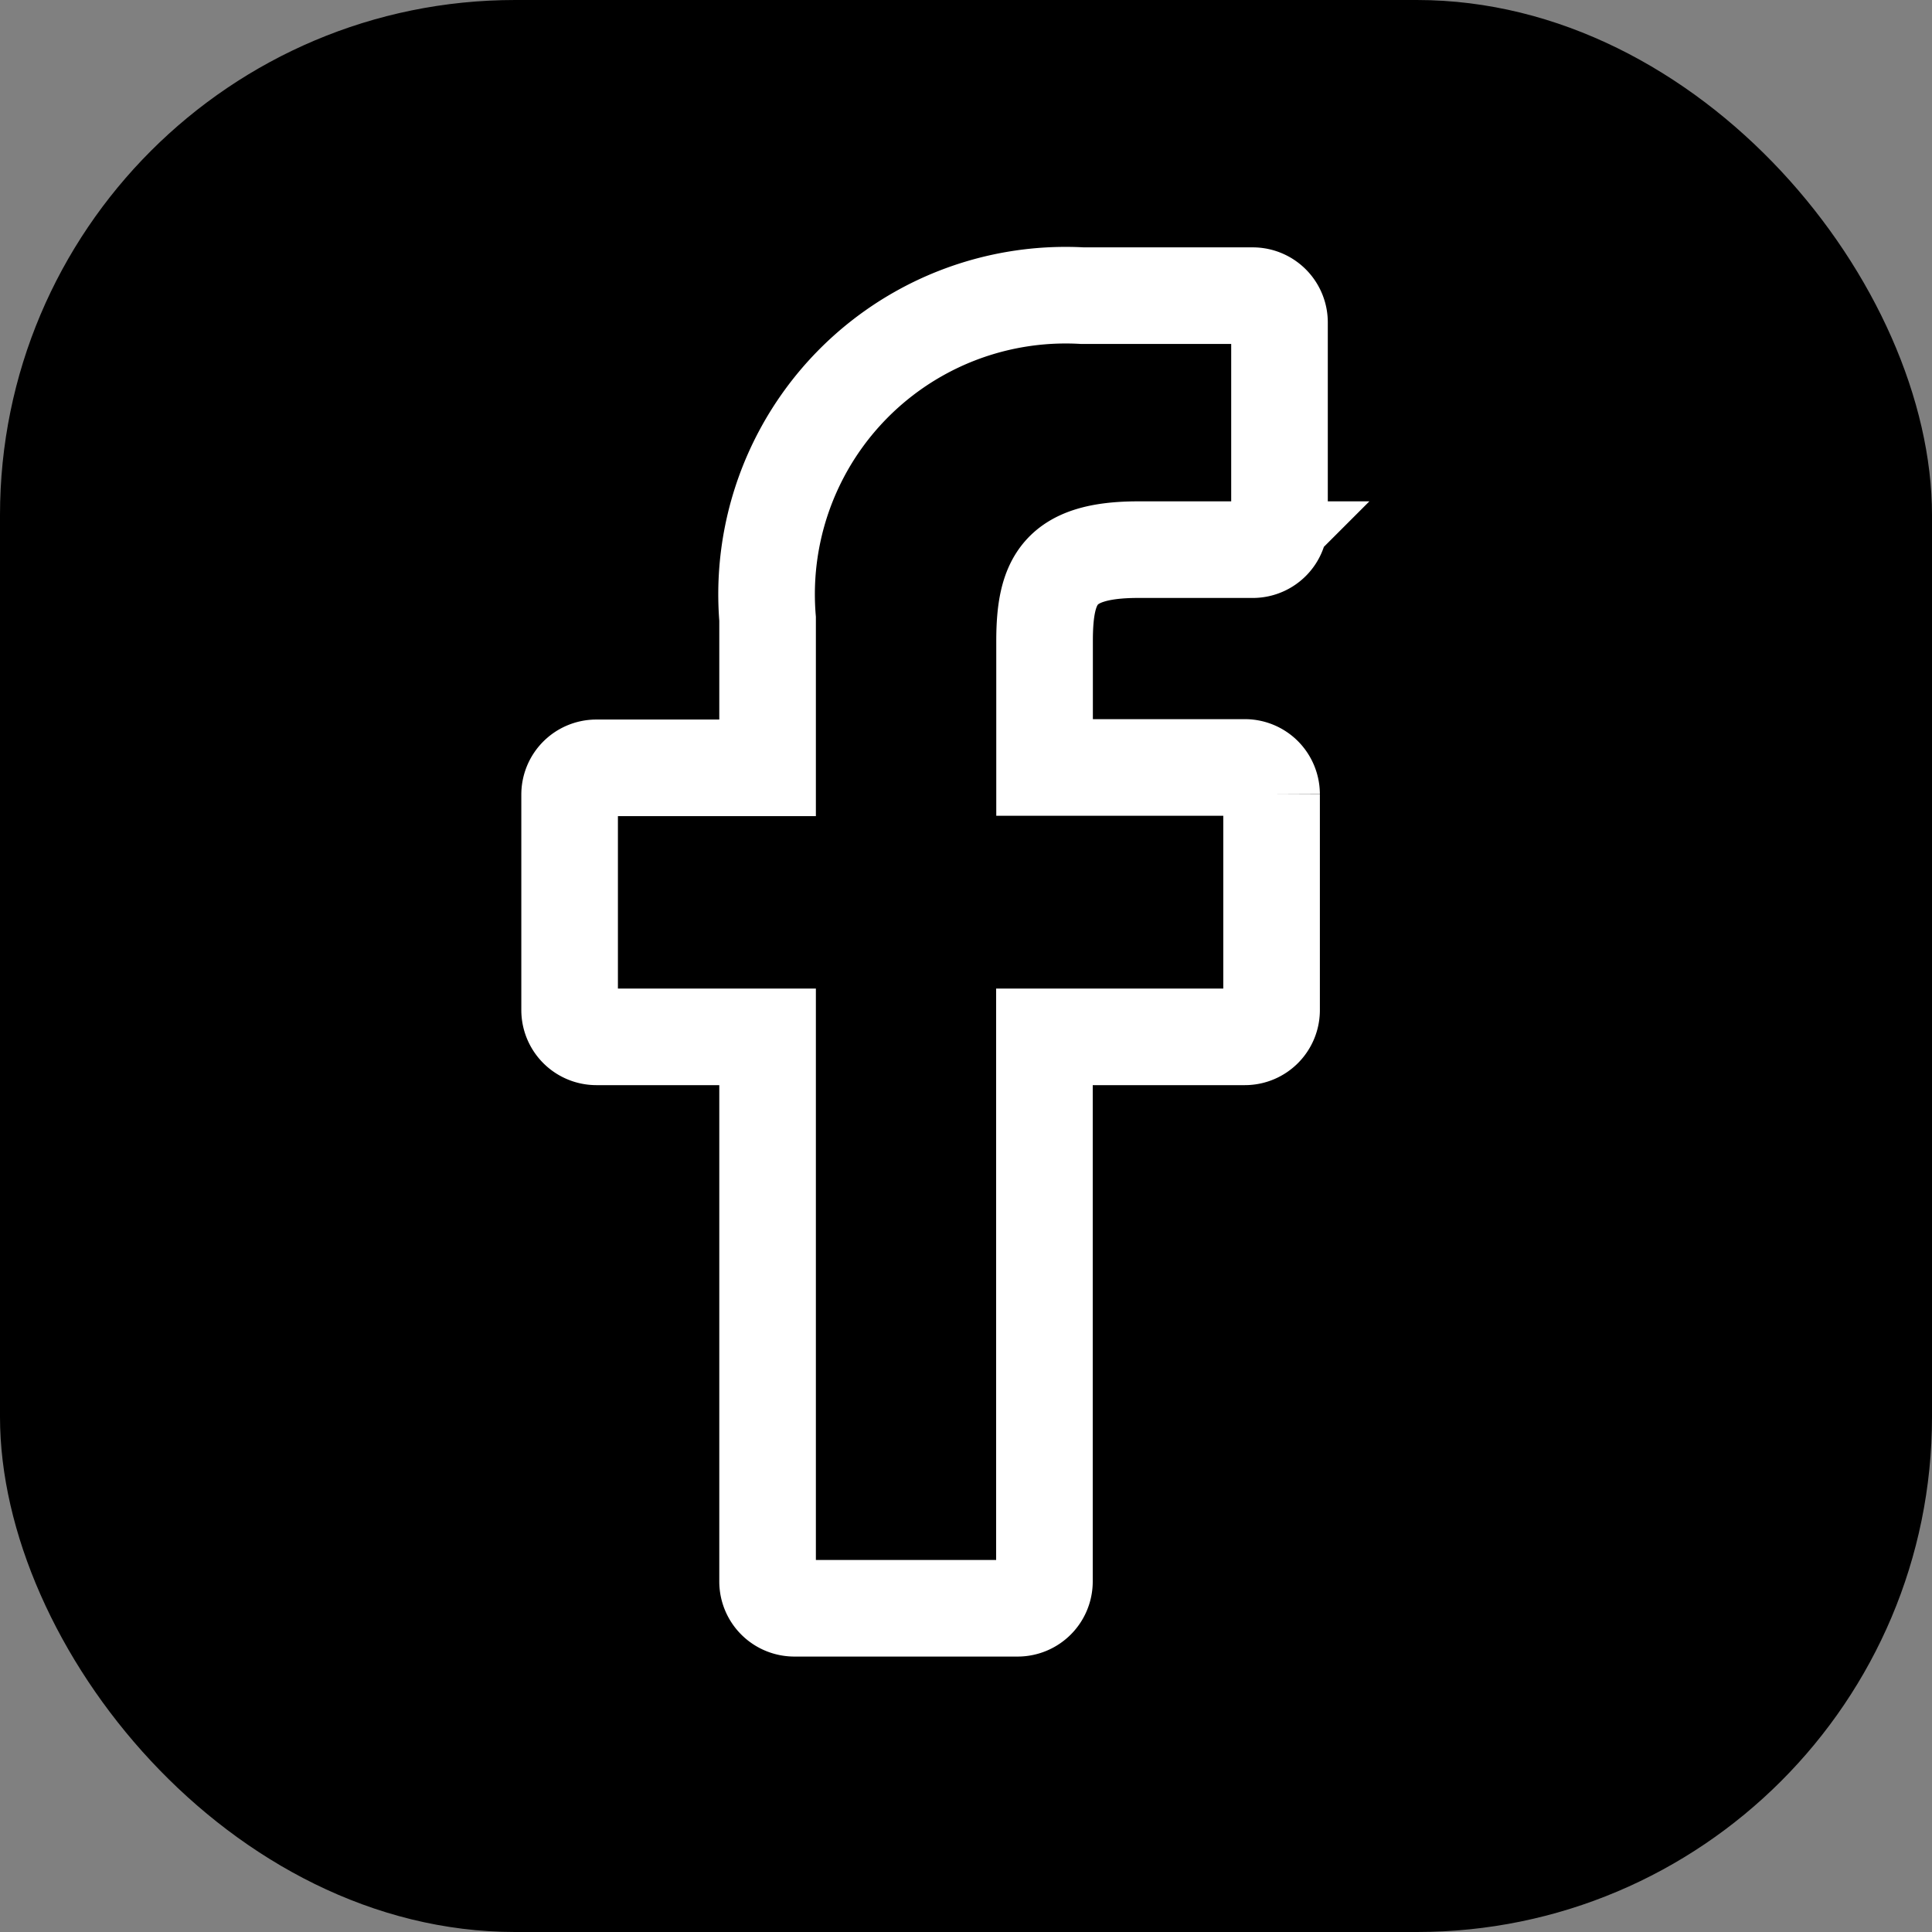
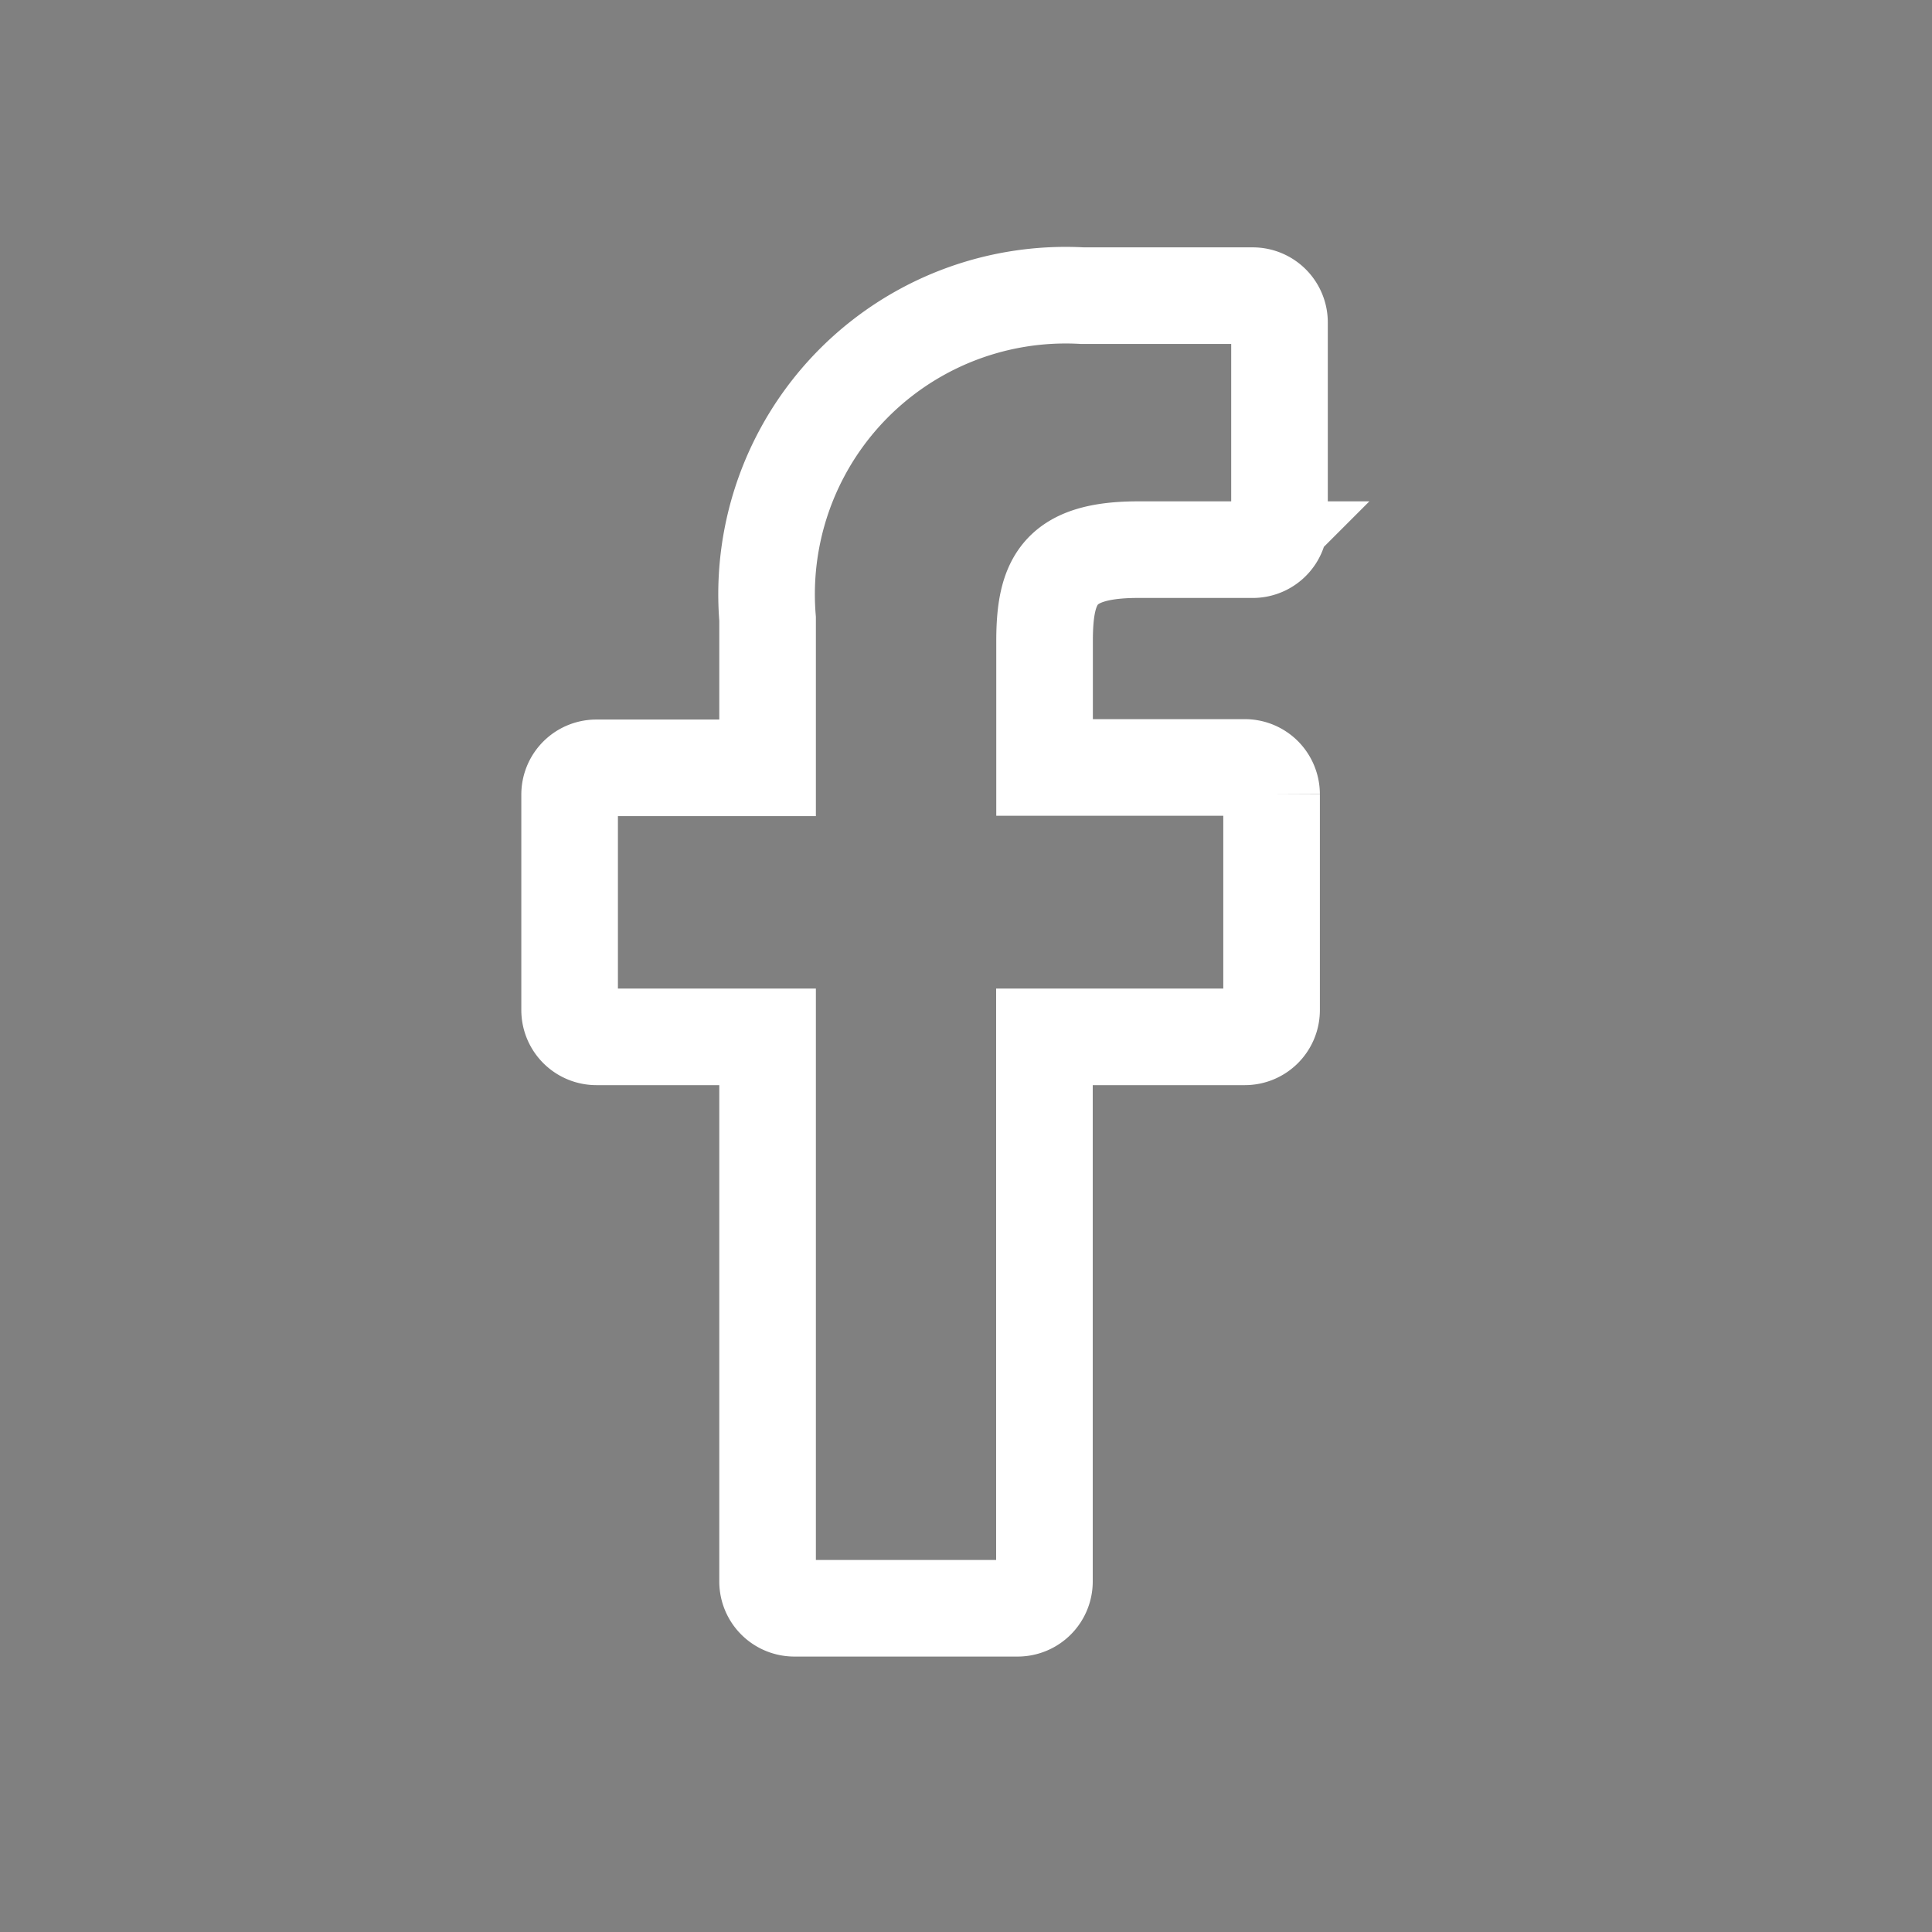
<svg xmlns="http://www.w3.org/2000/svg" width="30" height="30" viewBox="0 0 30 30">
  <rect x="0" y="0" width="30" height="30" fill="#808080" stroke="none" />
  <defs>
    <clipPath id="clip-path">
      <rect id="Rechteck_55" data-name="Rechteck 55" width="18.081" height="26.467" fill="none" stroke="#fff" stroke-width="1.5" />
    </clipPath>
  </defs>
  <g id="Gruppe_1357" data-name="Gruppe 1357" transform="translate(-862 -8806)">
-     <rect id="Rechteck_805" data-name="Rechteck 805" width="30" height="30" rx="8" transform="translate(862 8806)" />
    <g id="Gruppe_329" data-name="Gruppe 329" transform="translate(871.372 8811.008)">
      <g id="Gruppe_328" data-name="Gruppe 328" transform="translate(-4 -3)" clip-path="url(#clip-path)">
        <path id="Pfad_12" data-name="Pfad 12" d="M389.608,361.906l-2.644,0a4.644,4.644,0,0,0-4.89,5.018v2.314h-2.659a.415.415,0,0,0-.415.415V373a.416.416,0,0,0,.415.415h2.659v8.458a.416.416,0,0,0,.416.415h3.467a.416.416,0,0,0,.416-.415v-8.458h3.108A.415.415,0,0,0,389.9,373l0-3.353a.42.42,0,0,0-.122-.294.415.415,0,0,0-.294-.121h-3.109v-1.961c0-.943.225-1.421,1.452-1.421h1.781a.415.415,0,0,0,.415-.415v-3.112a.416.416,0,0,0-.414-.417Zm0,0" transform="translate(-375.527 -359.323)" fill="none" stroke="#fff" stroke-width="1.5" />
      </g>
    </g>
  </g>
</svg>